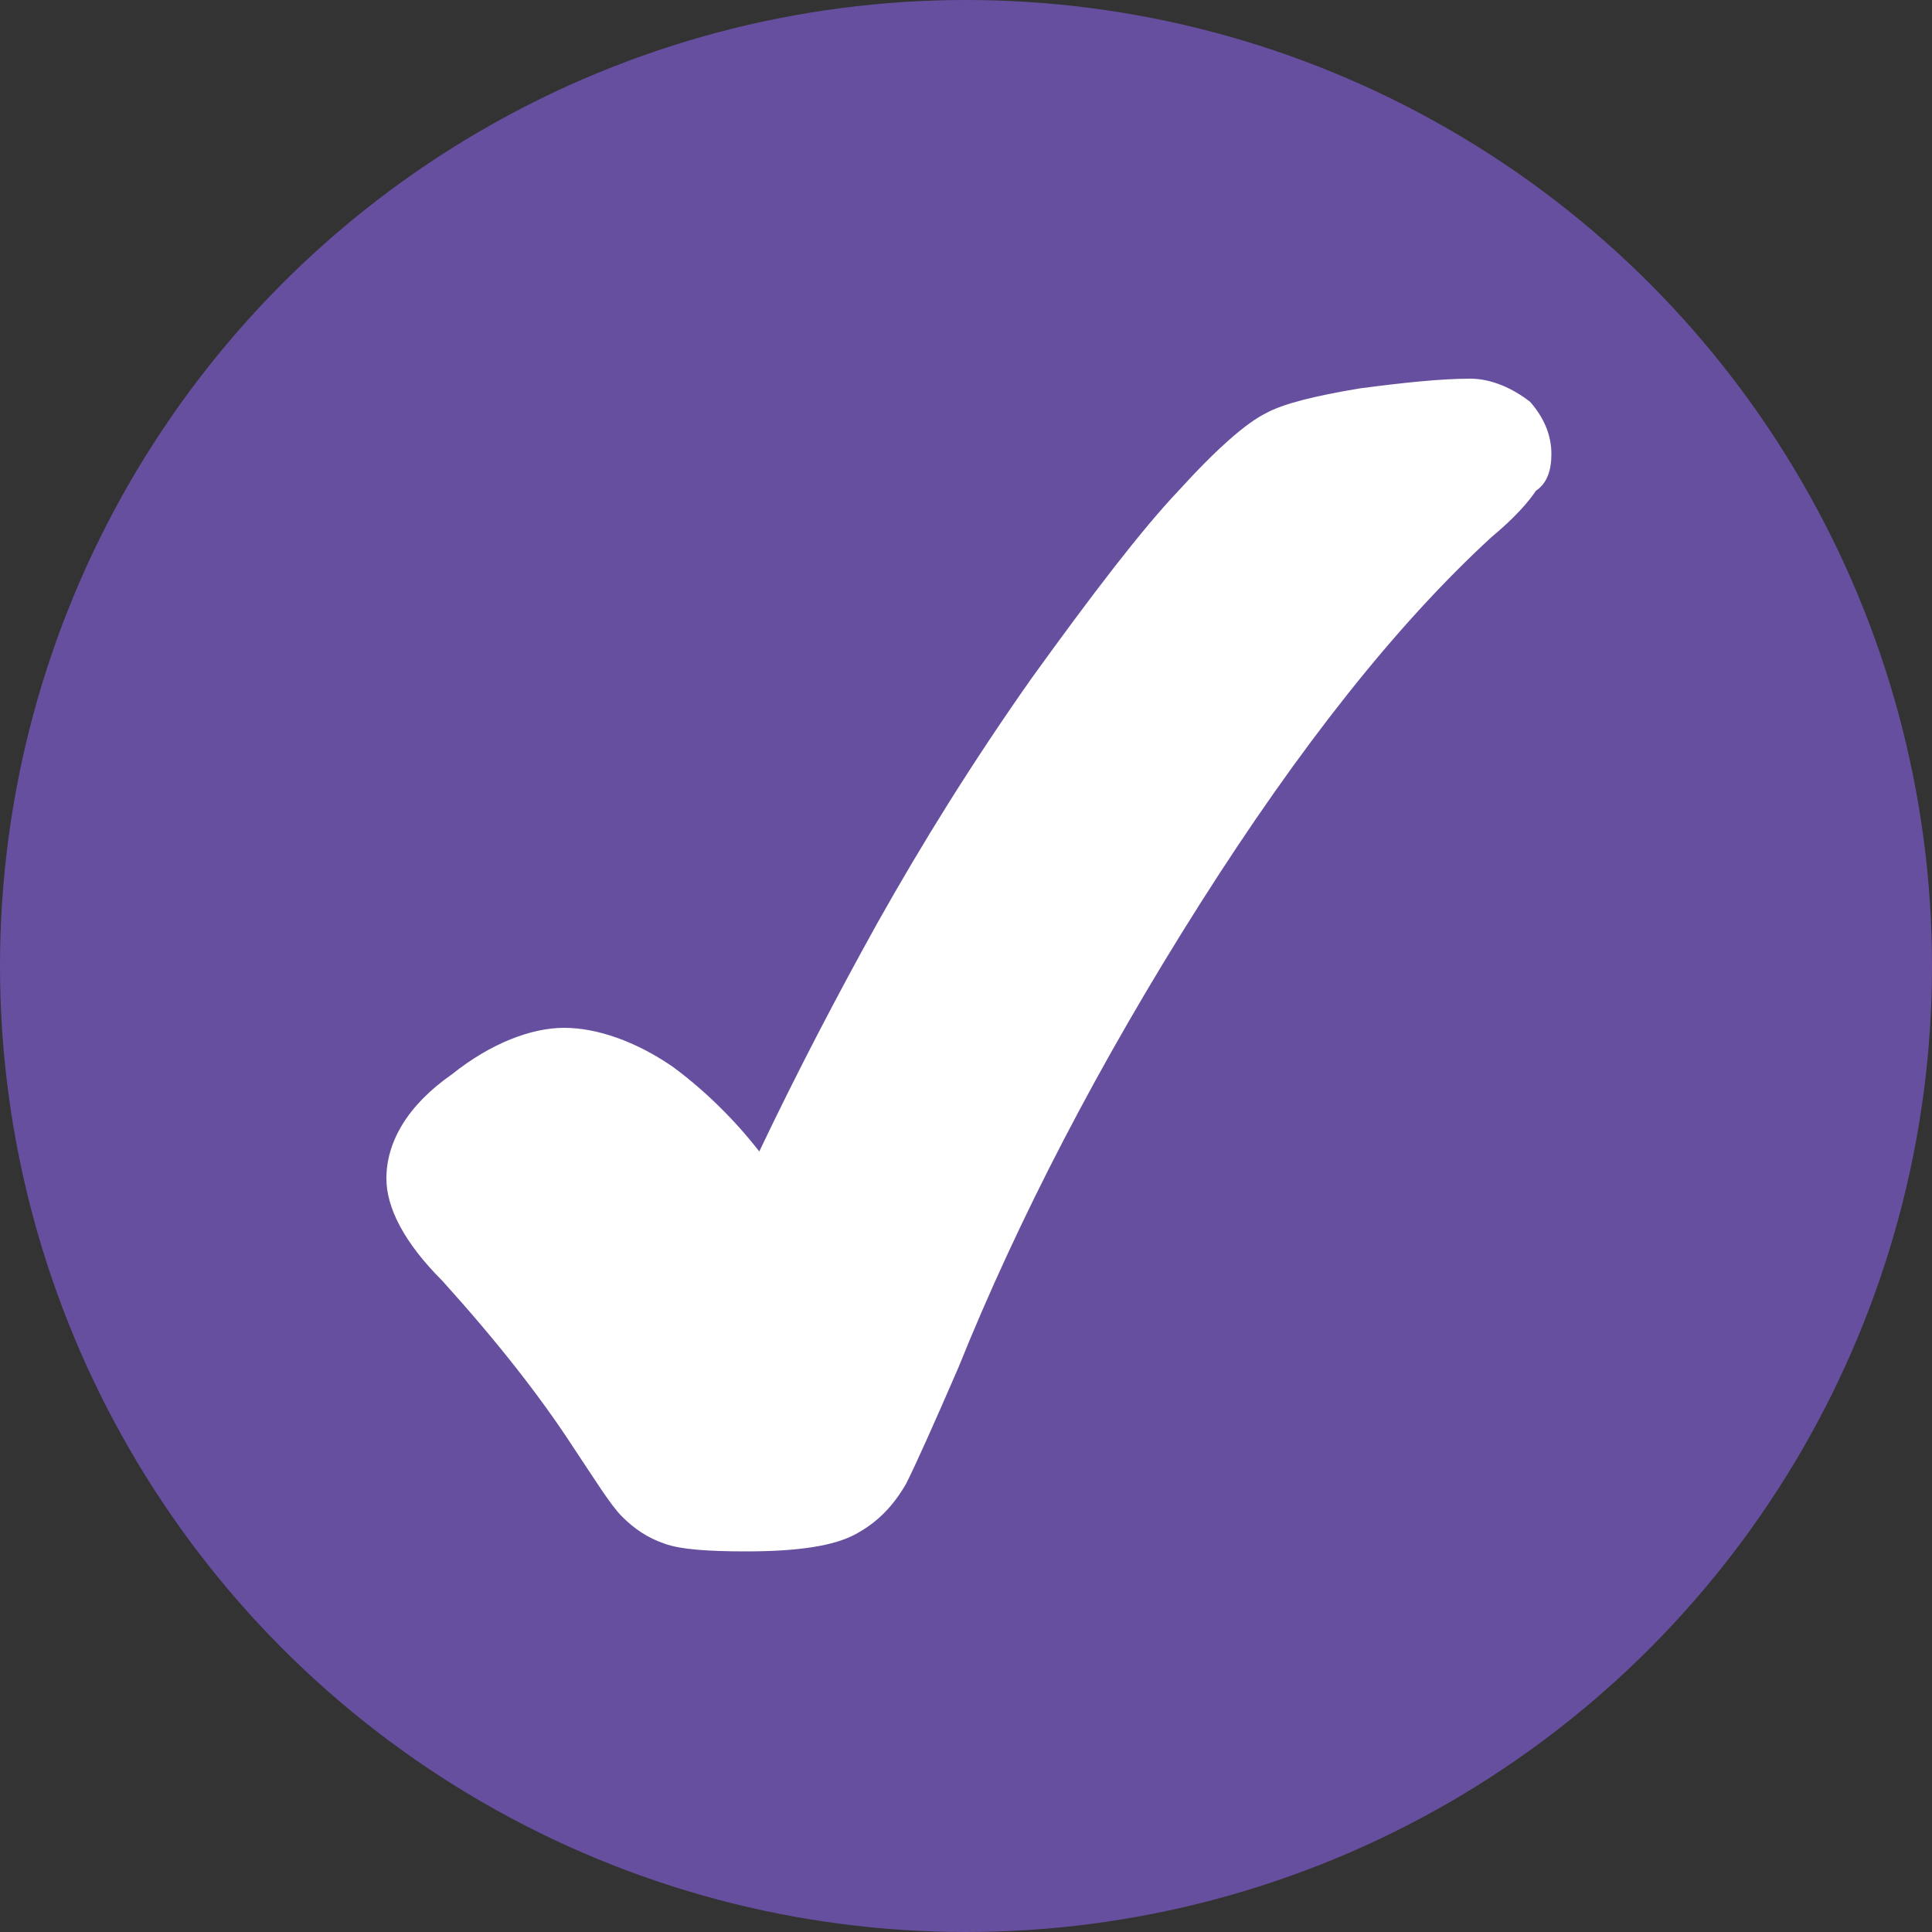
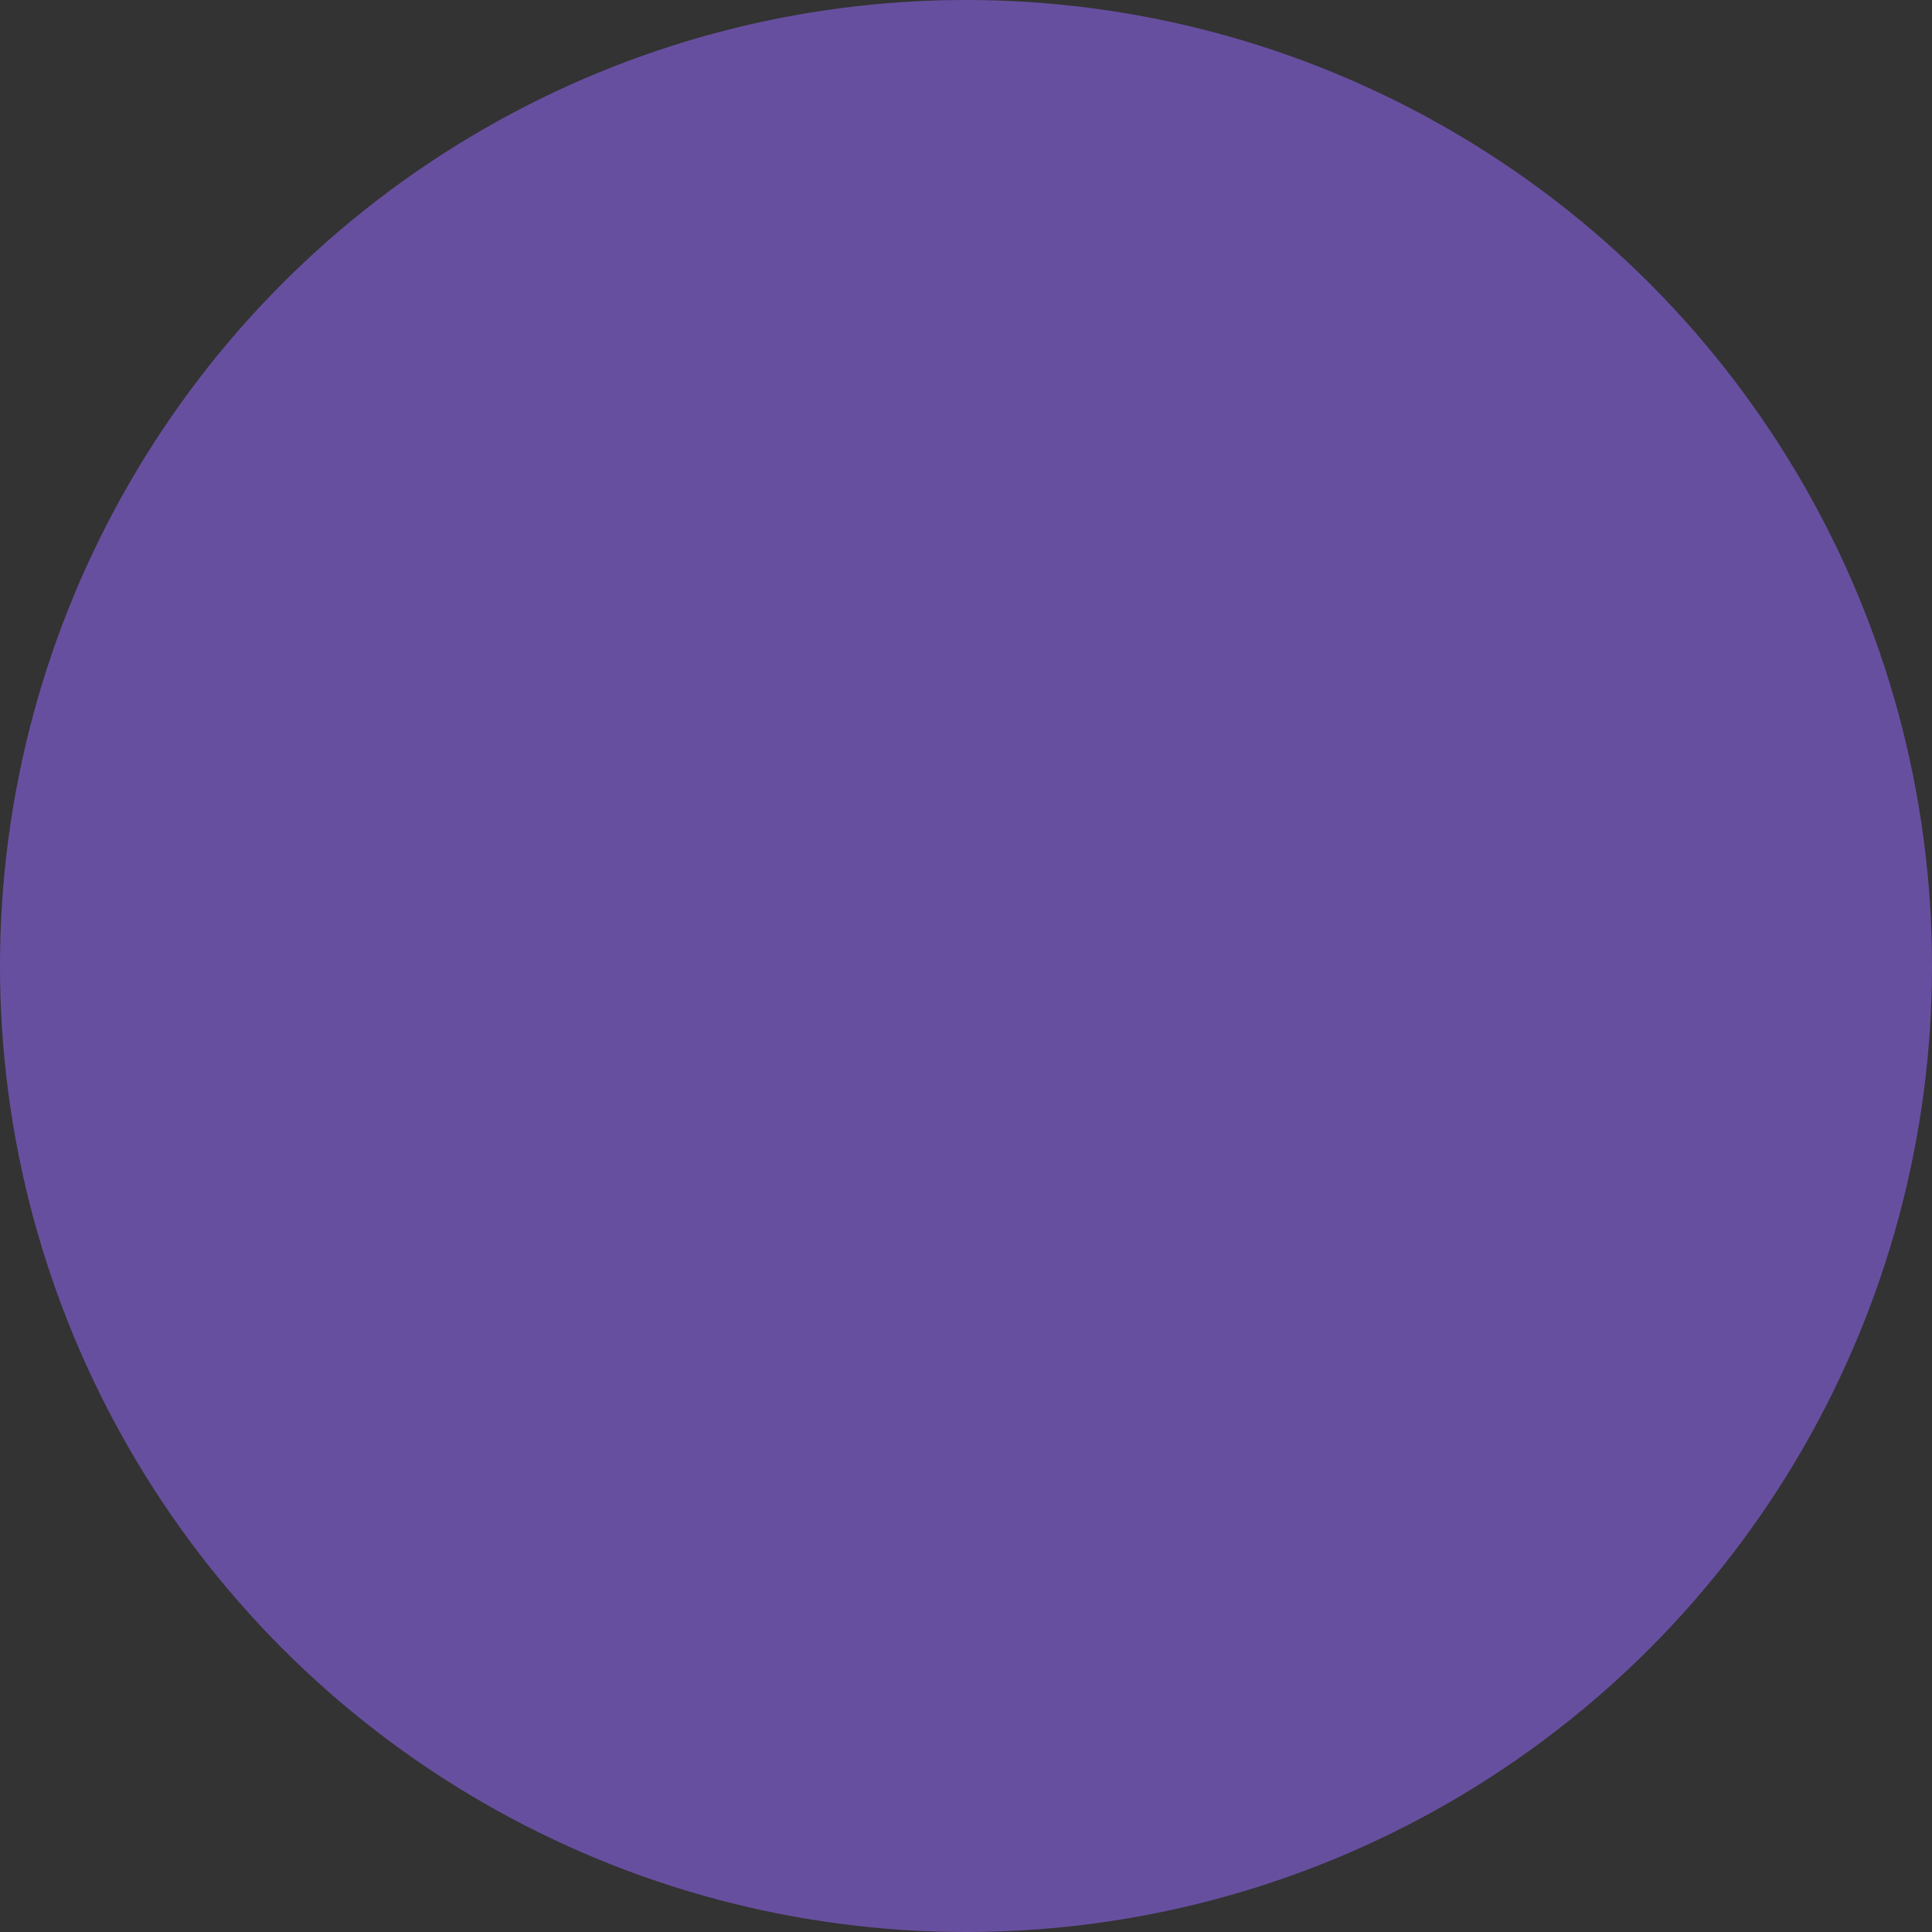
<svg xmlns="http://www.w3.org/2000/svg" version="1.1" id="Layer_1" x="0px" y="0px" viewBox="0 0 100 100" style="enable-background:new 0 0 100 100;" xml:space="preserve">
  <rect x="0" y="0" width="100" height="100" fill="#333333" stroke="none" />
  <style type="text/css">
	.st0{fill:#674FA0;}
	.st1{fill:#FFFFFF;}
</style>
  <circle class="st0" cx="50" cy="50" r="50" />
  <g>
-     <path class="st1" d="M76.1,19.6c-1.5,0-3.4,0.2-5.7,0.5c-2.4,0.4-4,0.8-4.9,1.3c-1,0.5-2.5,1.8-4.5,4c-1.9,2-4.5,5.4-7.6,9.7   c-3.1,4.4-5.7,8.6-8,12.7c-2,3.6-4.1,7.6-6.1,11.8c-1.4-1.8-3-3.3-4.5-4.4c-1.9-1.3-3.9-2-5.6-2c-1.7,0-3.8,0.8-5.8,2.4   C21.1,57.2,20,59.1,20,61c0,1.5,0.9,3.3,2.9,5.3c2.8,3.1,5,5.9,6.7,8.5c1.2,1.8,2,3.1,2.6,3.7c0.6,0.6,1.3,1.1,2.2,1.4   c0.8,0.3,2.3,0.4,4.2,0.4c2.8,0,4.6-0.3,5.7-0.9c1.1-0.6,1.9-1.4,2.6-2.6c0.5-1,1.4-3,2.7-6c3.1-7.7,7.3-15.8,12.5-24   c5.2-8.2,10.2-14.5,15.1-19c1.2-1,1.9-1.8,2.3-2.4c0.6-0.4,0.8-1.1,0.8-1.9c0-1-0.4-1.9-1.1-2.7C78.3,20.1,77.2,19.6,76.1,19.6z" />
-   </g>
+     </g>
</svg>